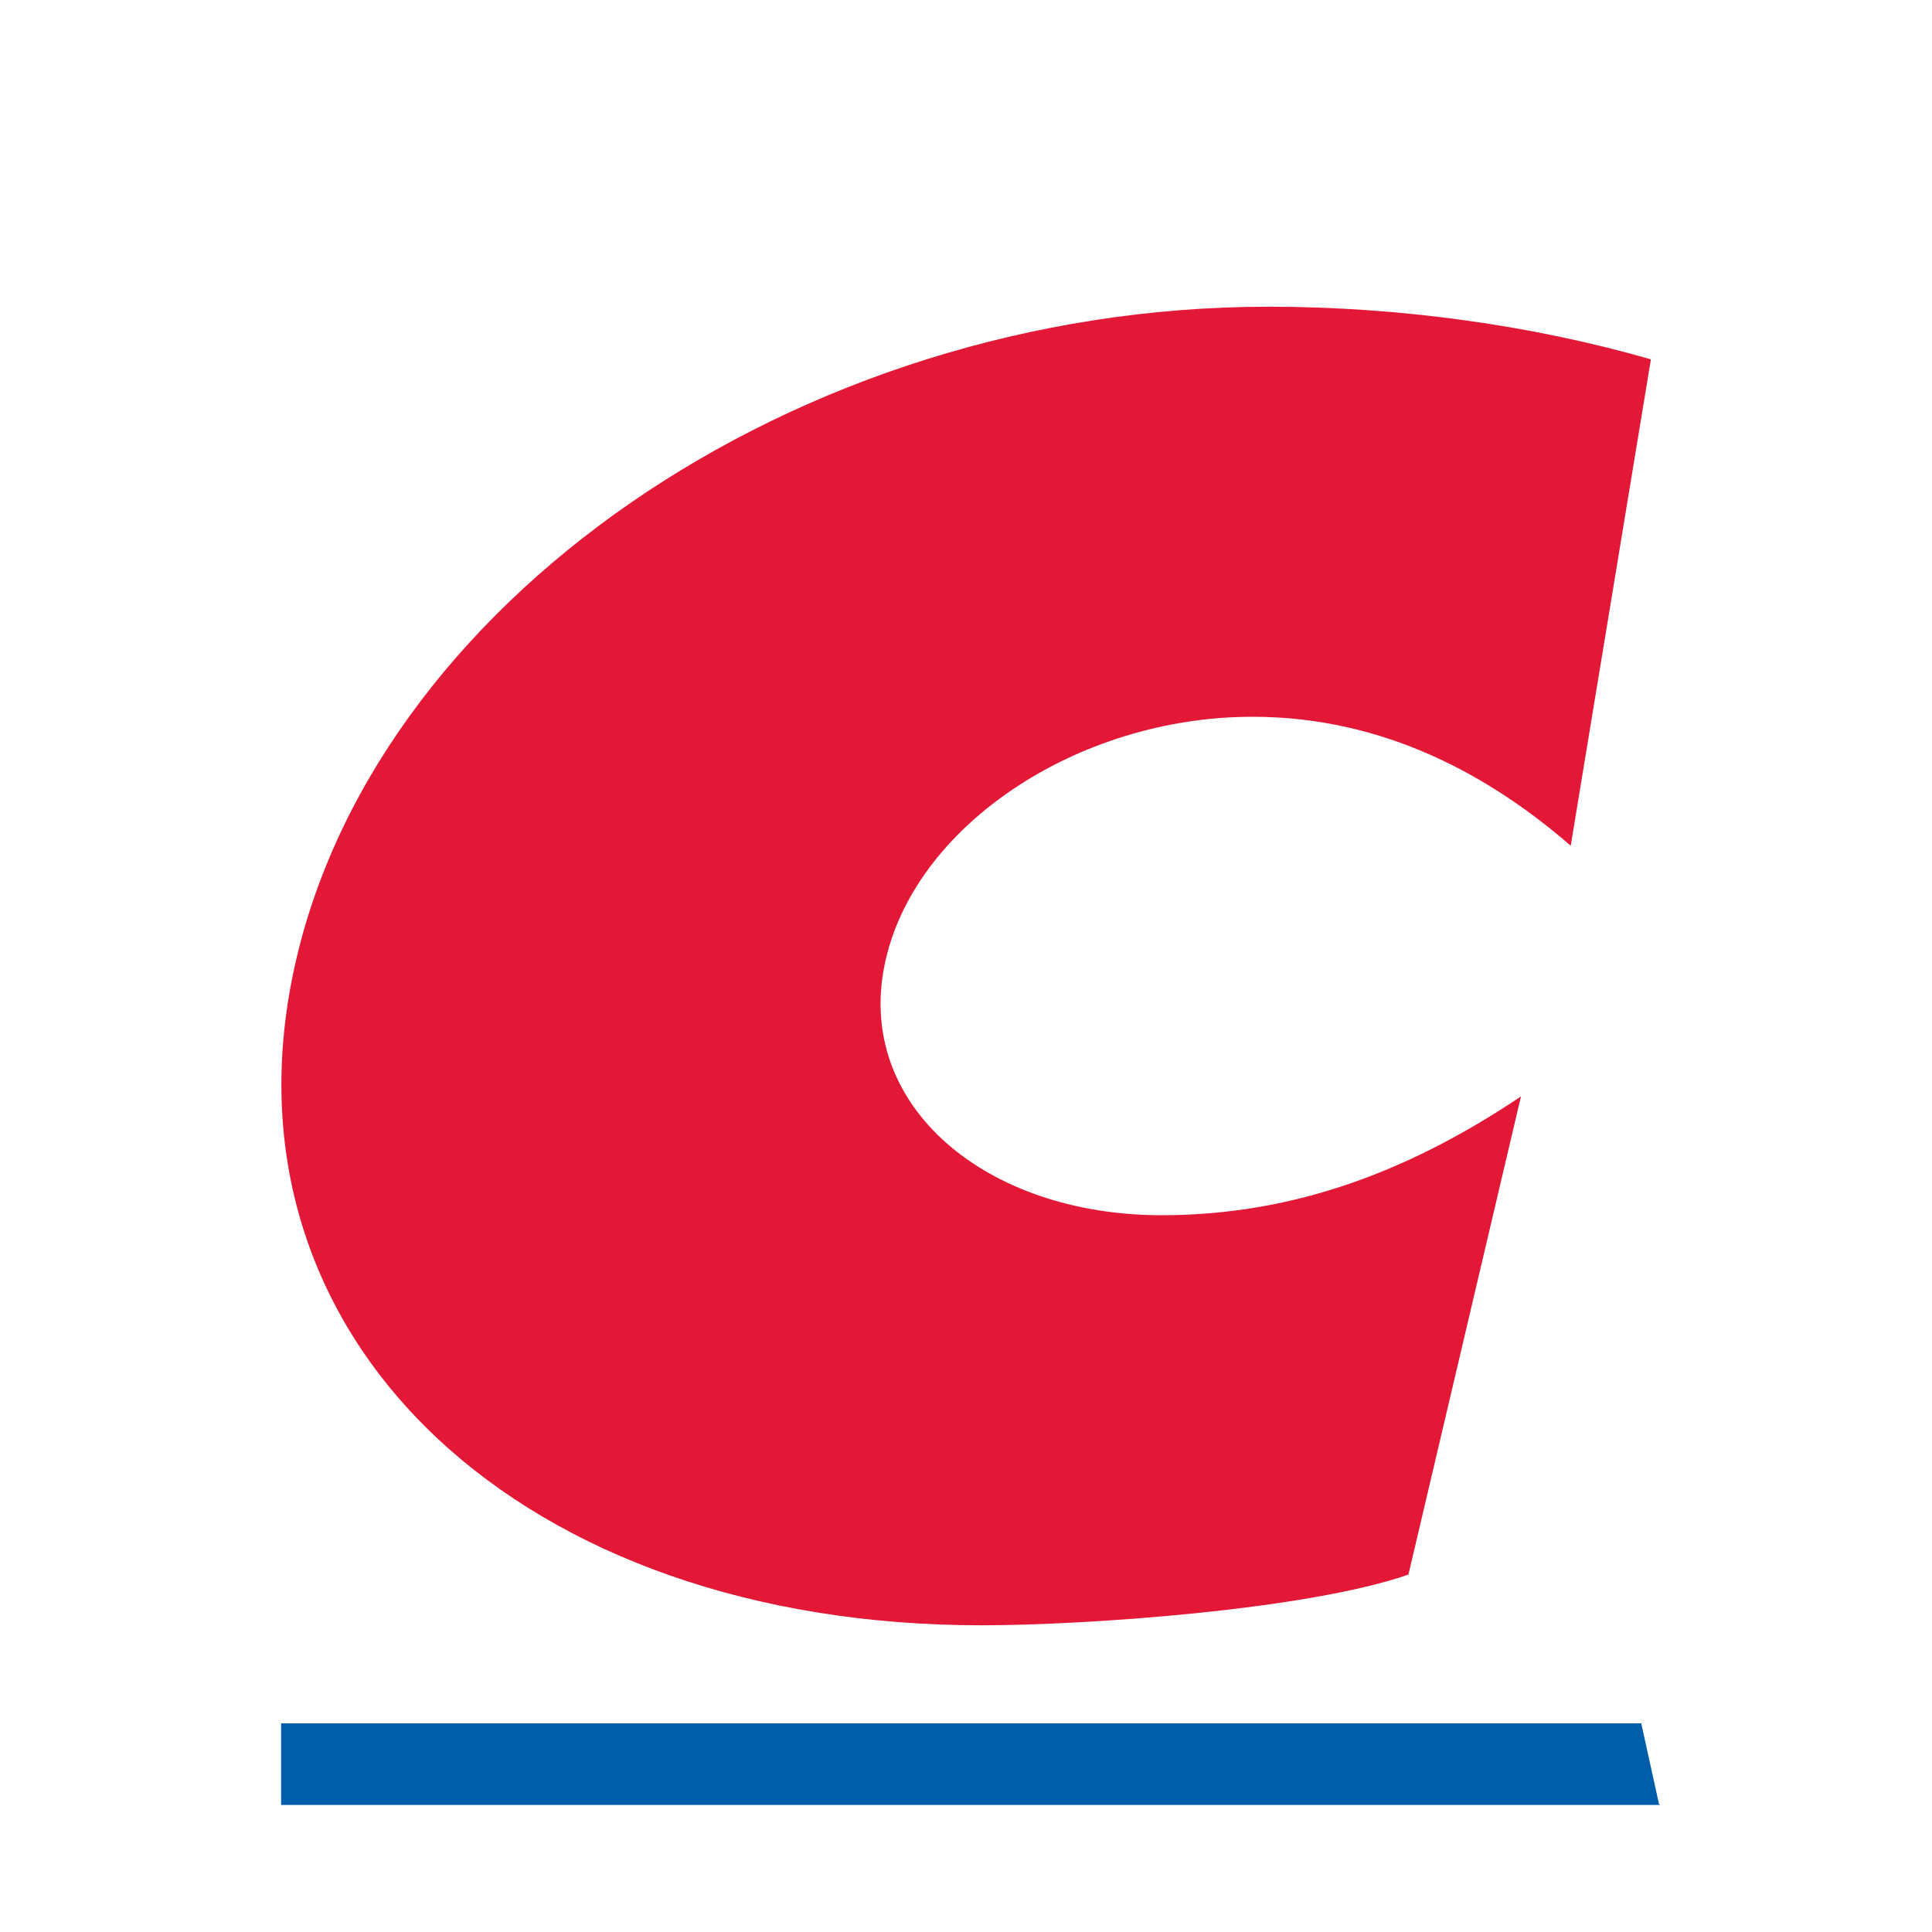
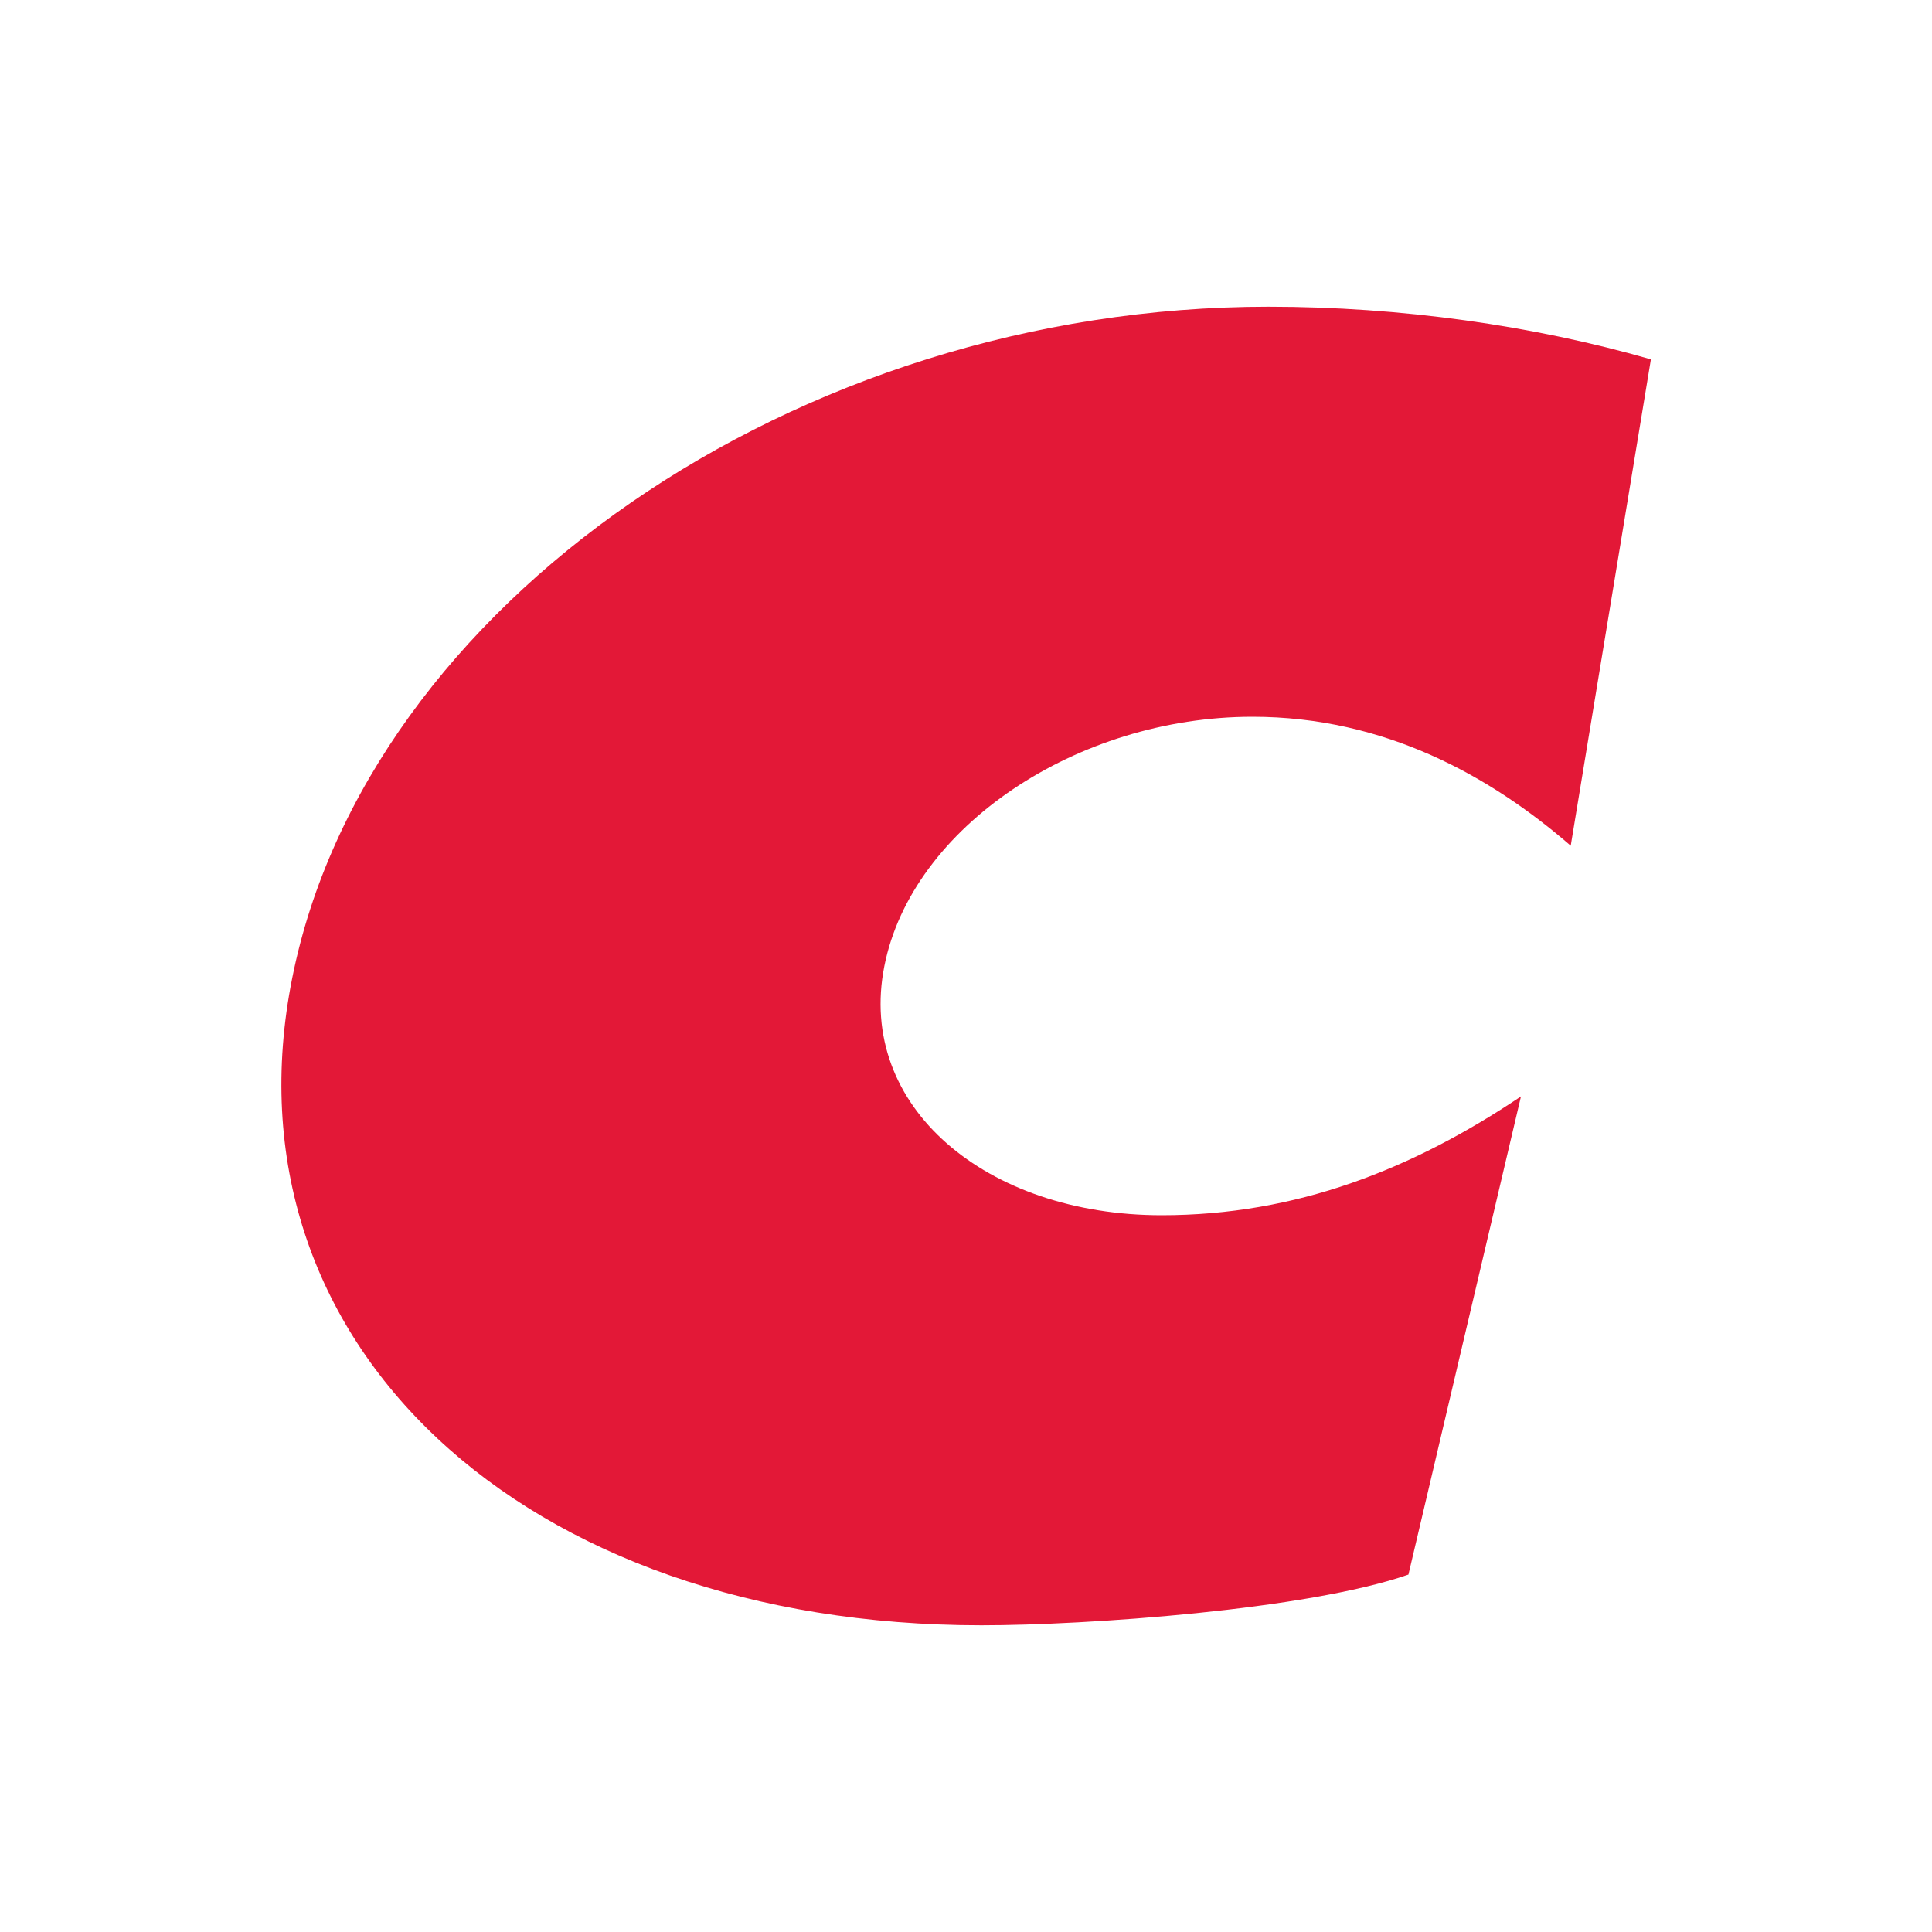
<svg xmlns="http://www.w3.org/2000/svg" version="1.1" id="NOMORERACK" x="0px" y="0px" viewBox="0 0 400 400" style="enable-background:new 0 0 400 400;" xml:space="preserve">
  <style type="text/css">
	.st0{display:none;fill:#1C2876;}
	.st1{fill:#E31837;}
	.st2{fill:#005DAA;}
</style>
  <path class="st0" d="M365.3,28.3H34.7c-4,0-7.3,3.3-7.3,7.3v328.8c0,4,3.3,7.3,7.3,7.3h330.7c4,0,7.3-3.3,7.3-7.3V35.6  C372.6,31.6,369.3,28.3,365.3,28.3z" />
  <path class="st1" d="M341.8,74.4c-24.3-7-51.8-10.9-79.2-10.9c-97.8,0-186.7,61.8-202.1,139c-15.1,75.4,47.6,134,142.7,134  c21.7,0,67.4-3.2,88.4-10.5l23.3-99c-22.5,15.1-46.5,24.6-74.4,24.6c-36.3,0-63.2-22.5-57.4-51.6c5.7-28.8,39.9-51.6,76.2-51.6  c27.4,0,49.3,12.3,65.9,26.7L341.8,74.4L341.8,74.4z" />
-   <polygon class="st2" points="58.2,373.7 343.7,373.7 343.7,373.6 343.5,373.6 339.8,356.8 58.2,356.8 " />
</svg>